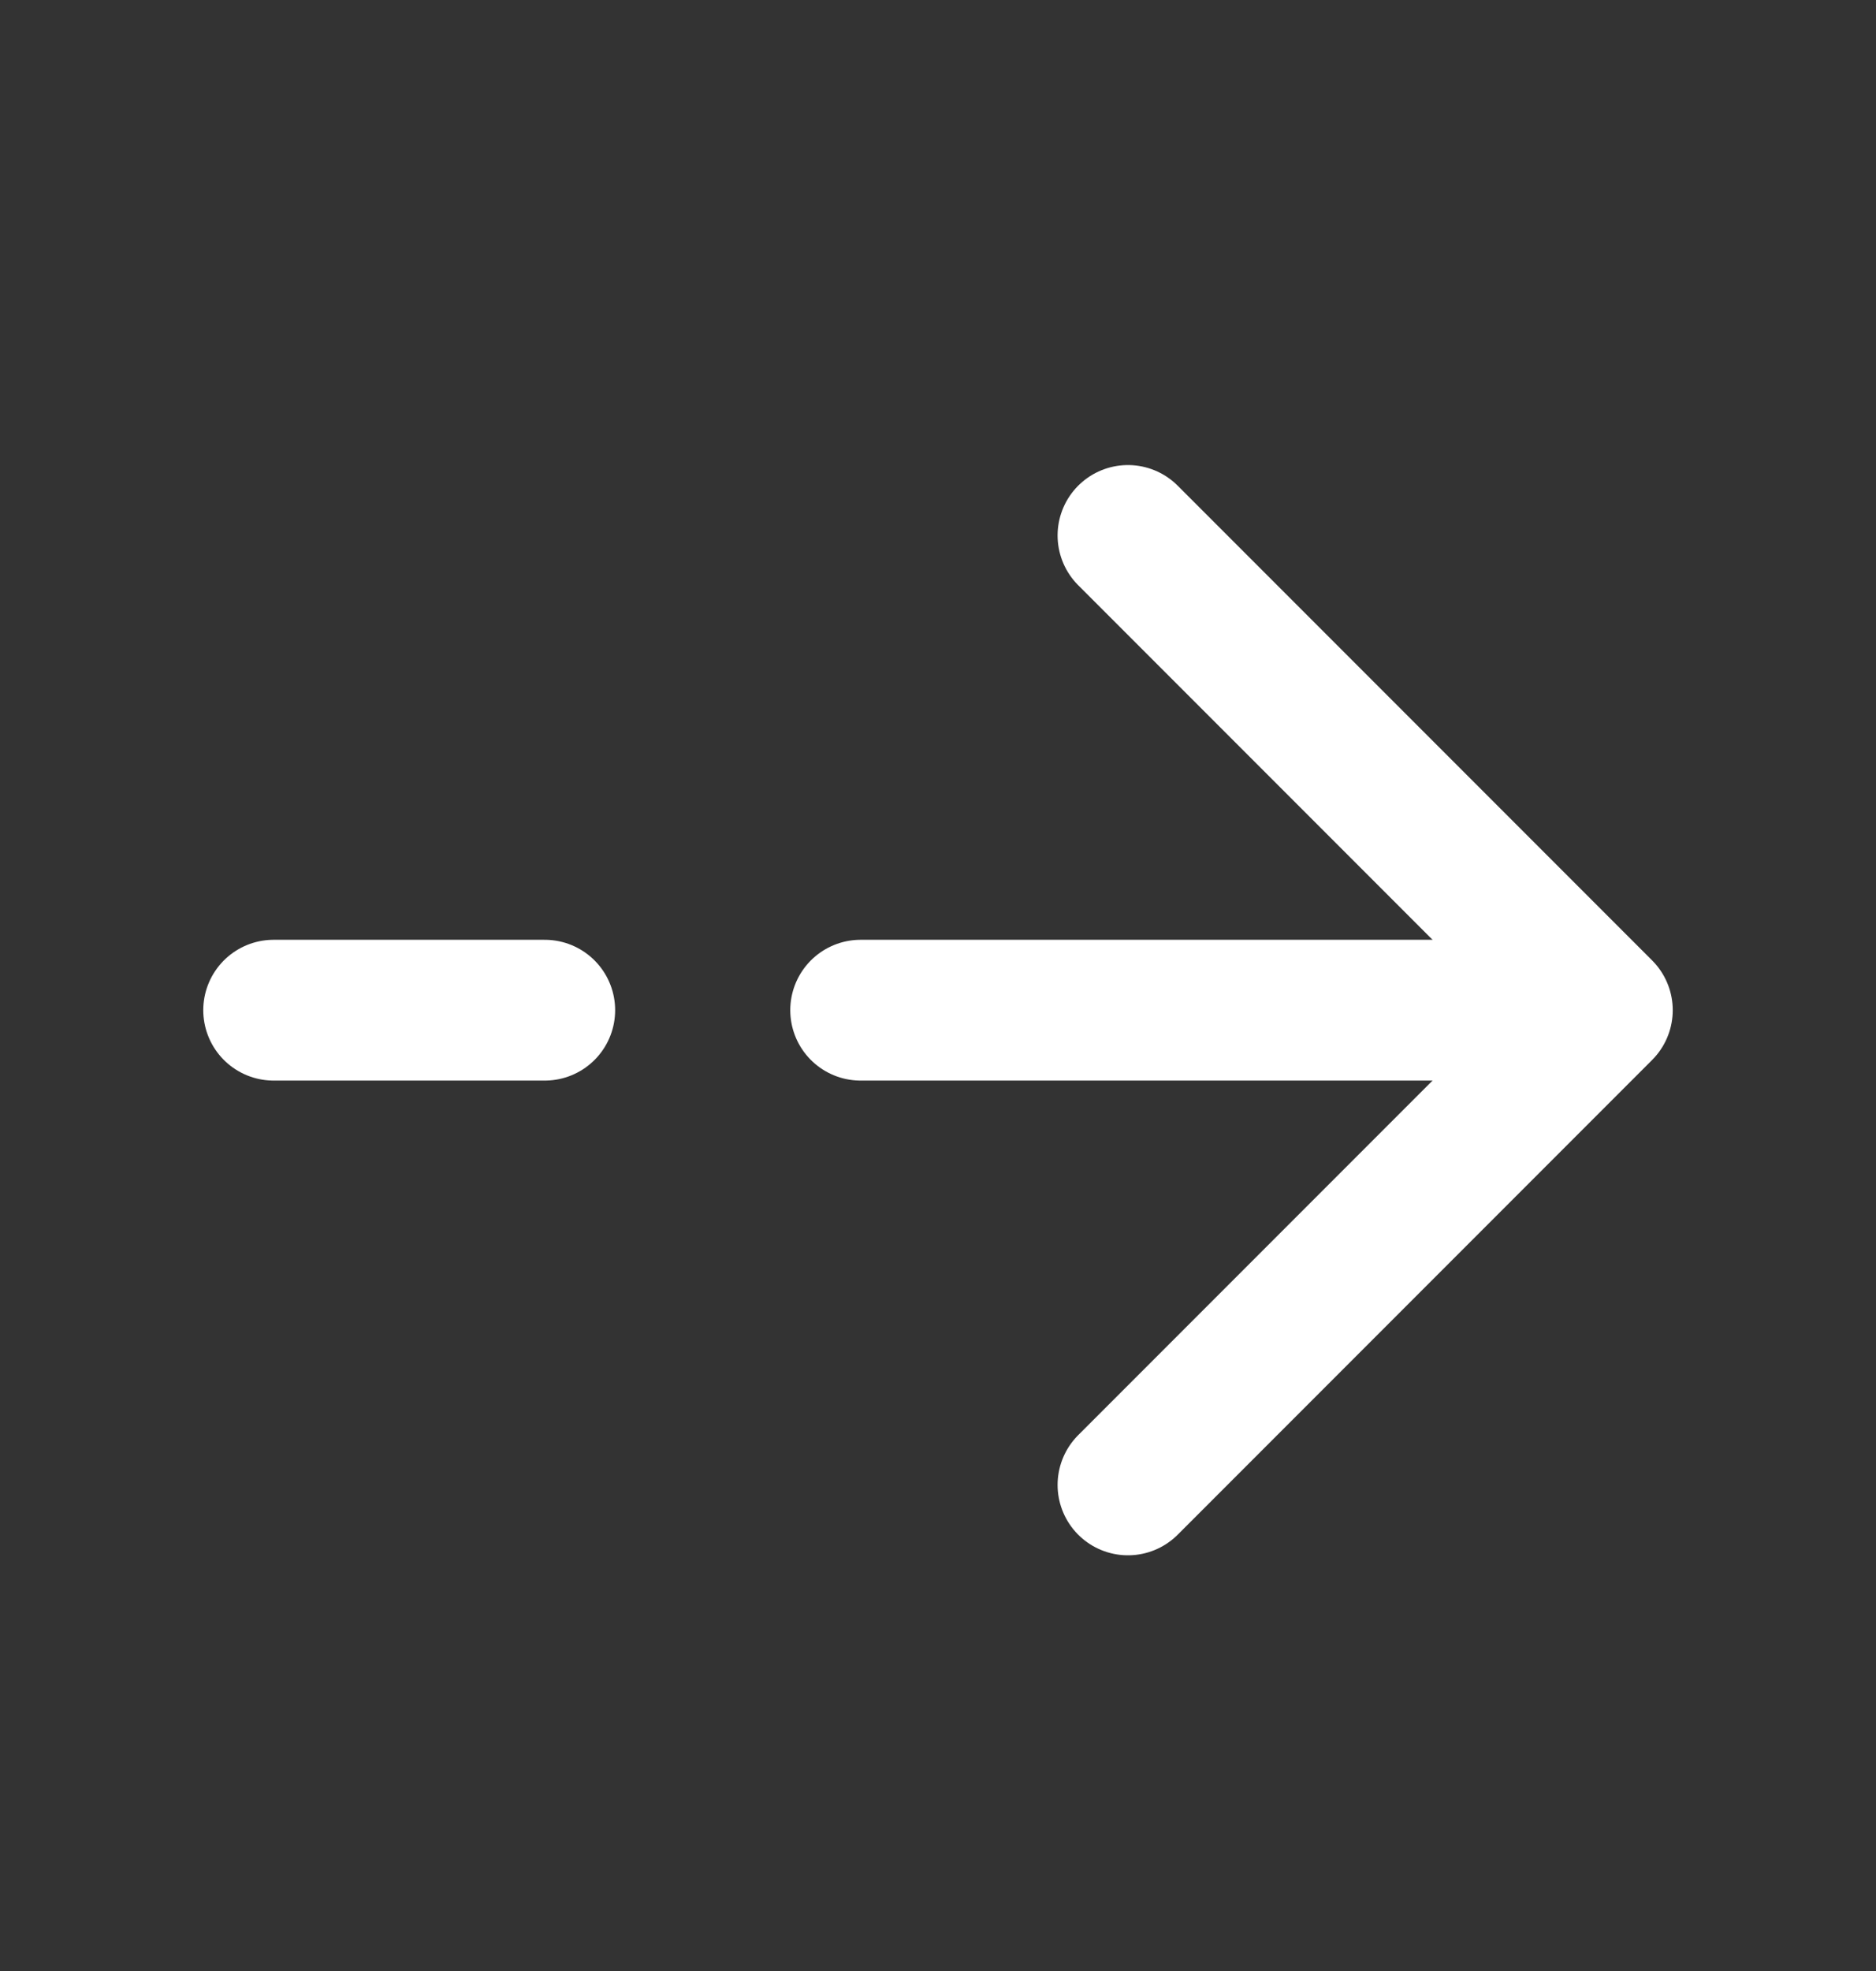
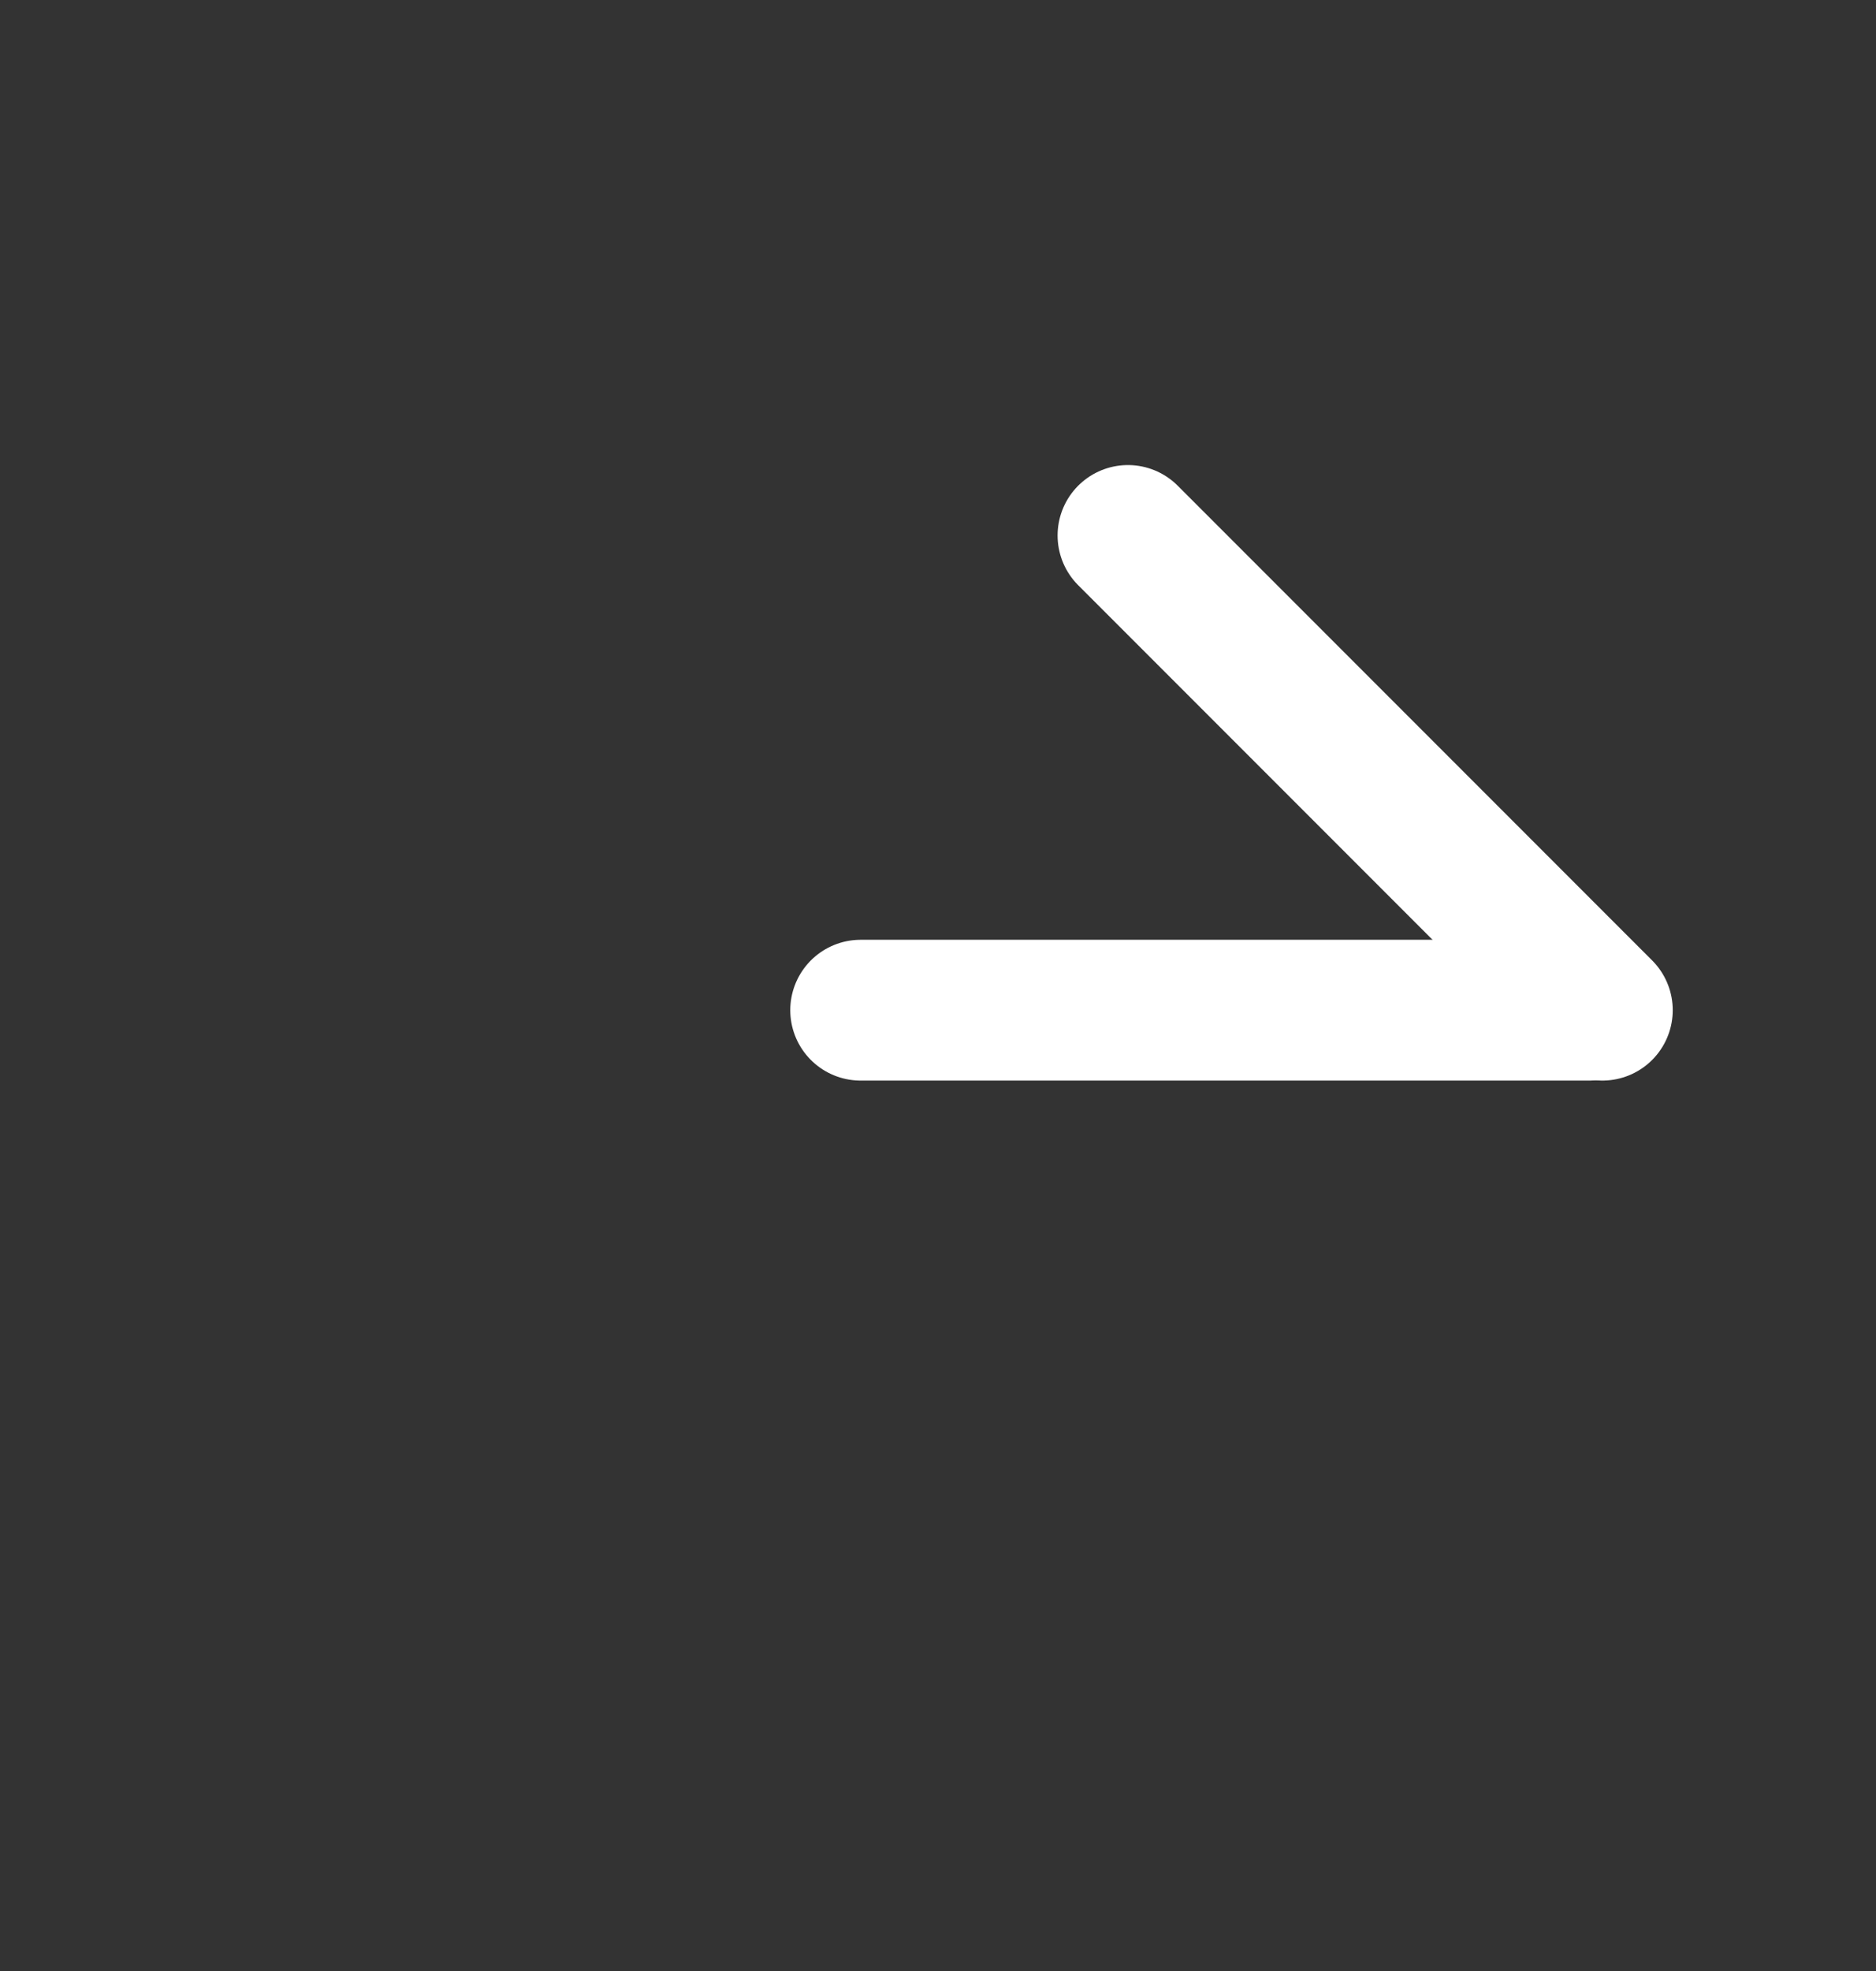
<svg xmlns="http://www.w3.org/2000/svg" width="20" height="21" viewBox="0 0 20 21" fill="none">
  <rect x="0" y="0" width="20" height="21" fill="#333333" stroke="none" />
-   <path d="M12.025 5.705L17.083 10.763L12.025 15.821" stroke="white" stroke-width="1.5" stroke-miterlimit="10" stroke-linecap="round" stroke-linejoin="round" />
+   <path d="M12.025 5.705L17.083 10.763" stroke="white" stroke-width="1.5" stroke-miterlimit="10" stroke-linecap="round" stroke-linejoin="round" />
  <path d="M9.175 10.763H16.942" stroke="white" stroke-width="1.5" stroke-miterlimit="10" stroke-linecap="round" stroke-linejoin="round" />
-   <path d="M2.917 10.763H5.808" stroke="white" stroke-width="1.5" stroke-miterlimit="10" stroke-linecap="round" stroke-linejoin="round" />
</svg>